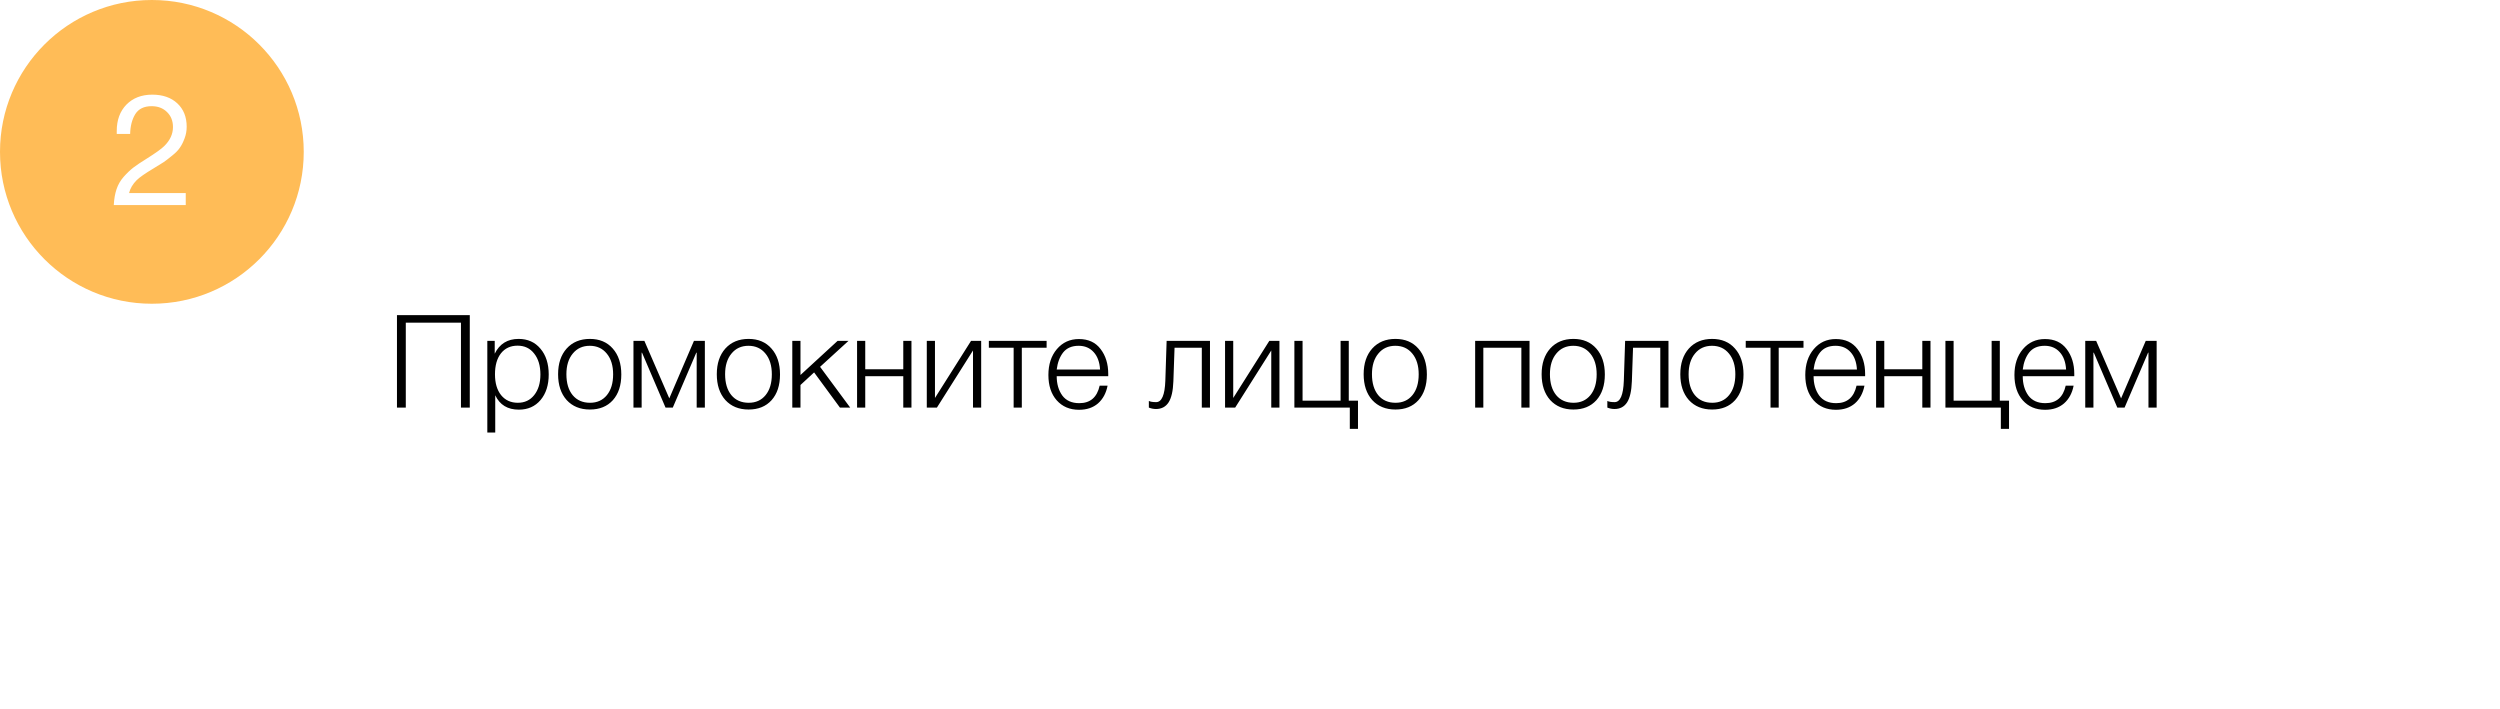
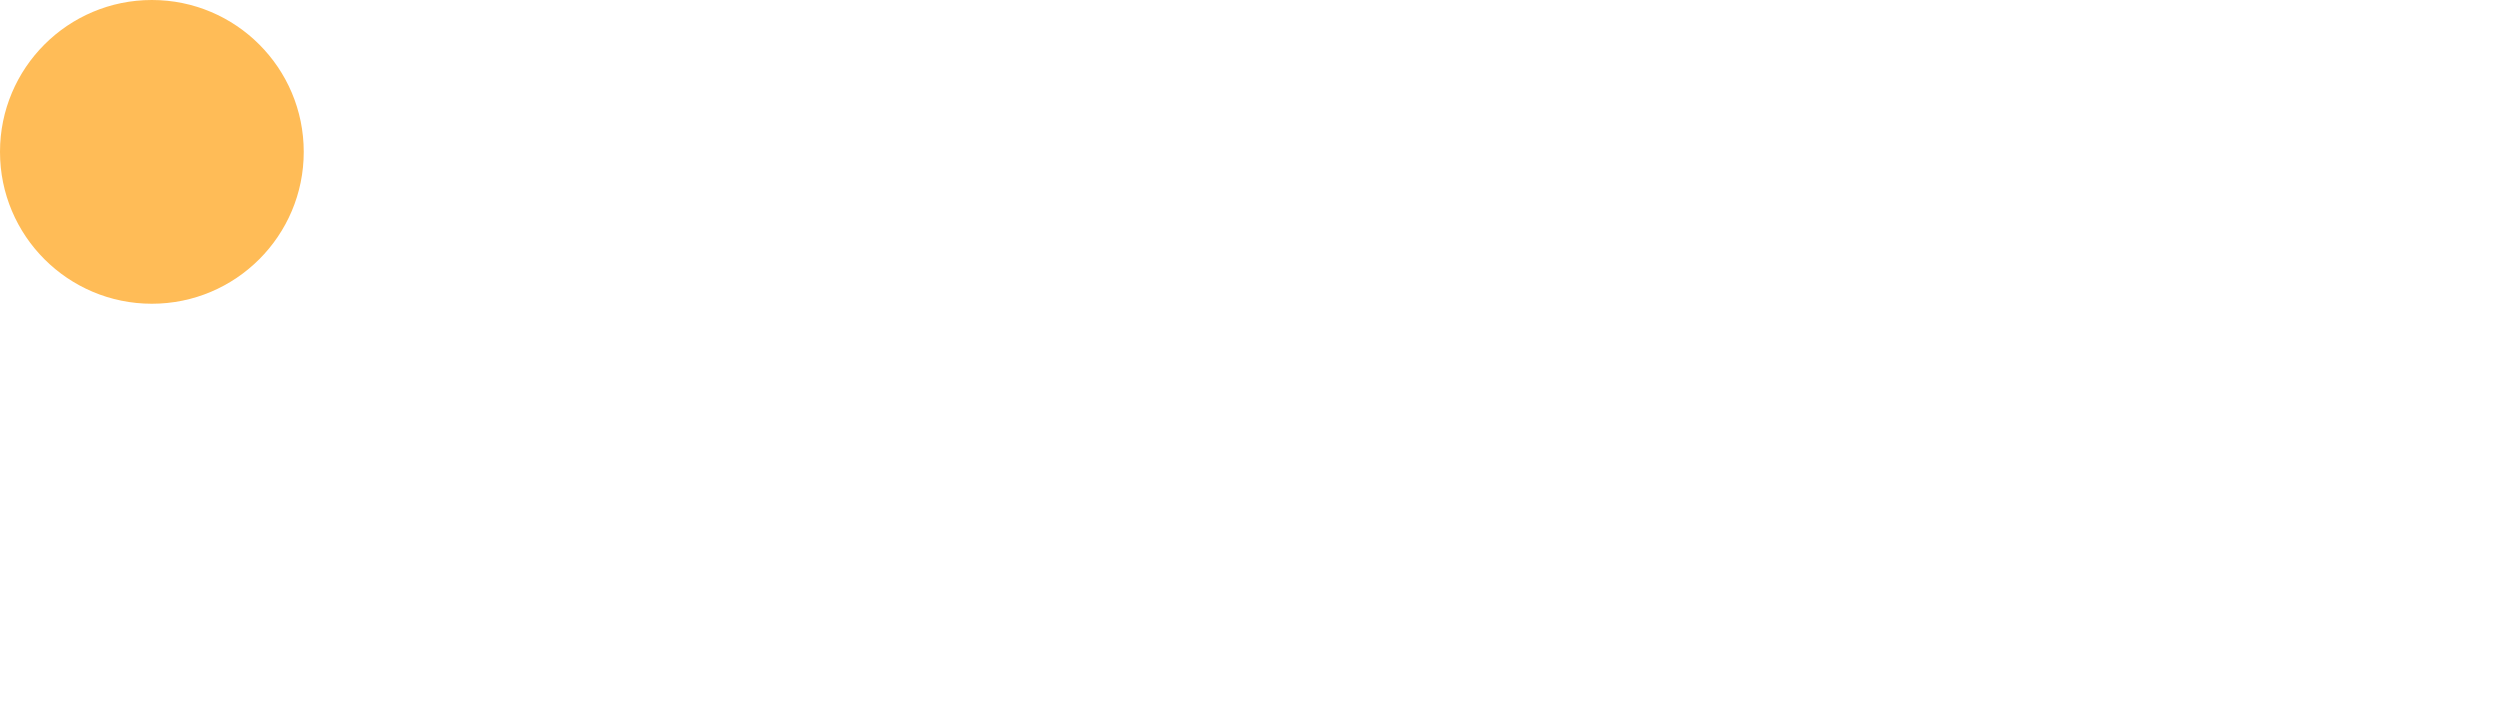
<svg xmlns="http://www.w3.org/2000/svg" width="963" height="273" viewBox="0 0 963 273" fill="none">
  <g filter="url(#filter0_d_673_21)">
-     <rect x="49" y="48" width="884" height="191" rx="40" fill="white" />
-   </g>
-   <path d="M180.961 121.4V157H177.561V124.3H156.311V157H152.911V121.4H180.961ZM190.566 131.3V136.25C192.433 132.45 195.5 130.55 199.766 130.55C203.266 130.55 206.066 131.8 208.166 134.3C210.3 136.8 211.366 140.117 211.366 144.25C211.366 148.317 210.316 151.6 208.216 154.1C206.116 156.567 203.333 157.8 199.866 157.8C195.533 157.8 192.5 155.95 190.766 152.25V166.6H187.716V131.3H190.566ZM205.766 136.2C204.2 134.167 202.066 133.15 199.366 133.15C196.666 133.15 194.533 134.133 192.966 136.1C191.433 138.067 190.666 140.767 190.666 144.2C190.666 147.567 191.45 150.233 193.016 152.2C194.616 154.167 196.766 155.15 199.466 155.15C202.1 155.15 204.2 154.167 205.766 152.2C207.366 150.2 208.166 147.55 208.166 144.25C208.166 140.883 207.366 138.2 205.766 136.2ZM227.227 130.55C230.927 130.55 233.861 131.783 236.027 134.25C238.227 136.717 239.327 140.05 239.327 144.25C239.327 148.417 238.244 151.717 236.077 154.15C233.911 156.55 230.961 157.75 227.227 157.75C223.494 157.75 220.511 156.533 218.277 154.1C216.077 151.633 214.977 148.317 214.977 144.15C214.977 140.017 216.077 136.717 218.277 134.25C220.511 131.783 223.494 130.55 227.227 130.55ZM233.727 136.2C232.094 134.2 229.911 133.2 227.177 133.2C224.444 133.2 222.261 134.2 220.627 136.2C218.994 138.167 218.177 140.817 218.177 144.15C218.177 147.55 218.977 150.233 220.577 152.2C222.211 154.167 224.444 155.15 227.277 155.15C230.011 155.15 232.177 154.167 233.777 152.2C235.377 150.233 236.177 147.567 236.177 144.2C236.177 140.833 235.361 138.167 233.727 136.2ZM271.511 157H268.361V135.85H268.211L259.161 157H256.361L247.311 135.85H247.161V157H244.011V131.3H248.211L257.811 153.45L267.311 131.3H271.511V157ZM288.36 130.55C292.06 130.55 294.993 131.783 297.16 134.25C299.36 136.717 300.46 140.05 300.46 144.25C300.46 148.417 299.377 151.717 297.21 154.15C295.043 156.55 292.093 157.75 288.36 157.75C284.627 157.75 281.643 156.533 279.41 154.1C277.21 151.633 276.11 148.317 276.11 144.15C276.11 140.017 277.21 136.717 279.41 134.25C281.643 131.783 284.627 130.55 288.36 130.55ZM294.86 136.2C293.227 134.2 291.043 133.2 288.31 133.2C285.577 133.2 283.393 134.2 281.76 136.2C280.127 138.167 279.31 140.817 279.31 144.15C279.31 147.55 280.11 150.233 281.71 152.2C283.343 154.167 285.577 155.15 288.41 155.15C291.143 155.15 293.31 154.167 294.91 152.2C296.51 150.233 297.31 147.567 297.31 144.2C297.31 140.833 296.493 138.167 294.86 136.2ZM315.893 141.3L327.493 157H323.543L313.593 143.45L308.343 148.3V157H305.193V131.3H308.343V144.45L322.643 131.3H326.843L315.893 141.3ZM351.093 157H347.943V144.9H333.293V157H330.143V131.3H333.293V142.25H347.943V131.3H351.093V157ZM377.949 157H374.799V135L360.899 157H356.999V131.3H360.149V153.3L374.049 131.3H377.949V157ZM403.154 133.95H393.604V157H390.454V133.95H380.904V131.3H403.154V133.95ZM426.642 148.55C426.076 151.45 424.842 153.733 422.942 155.4C421.042 157.033 418.609 157.85 415.642 157.85C412.076 157.85 409.209 156.633 407.042 154.2C404.909 151.767 403.842 148.517 403.842 144.45C403.842 140.383 404.926 137.067 407.092 134.5C409.292 131.9 412.126 130.6 415.592 130.6C419.226 130.6 422.009 131.883 423.942 134.45C425.909 137.017 426.892 140.2 426.892 144V144.9H407.042C407.042 147.867 407.759 150.35 409.192 152.35C410.659 154.317 412.842 155.3 415.742 155.3C419.976 155.3 422.592 153.05 423.592 148.55H426.642ZM423.742 142.35C423.576 139.483 422.759 137.25 421.292 135.65C419.826 134.017 417.892 133.2 415.492 133.2C412.892 133.2 410.909 134.05 409.542 135.75C408.209 137.45 407.376 139.65 407.042 142.35H423.742ZM466.086 157H462.936V133.95H452.436L451.986 146.85C451.853 150.583 451.236 153.3 450.136 155C449.036 156.7 447.419 157.55 445.286 157.55C444.353 157.55 443.436 157.367 442.536 157V154.45C443.136 154.75 444.069 154.9 445.336 154.9C447.503 154.9 448.686 152.167 448.886 146.7L449.386 131.3H466.086V157ZM492.841 157H489.691V135L475.791 157H471.891V131.3H475.041V153.3L488.941 131.3H492.841V157ZM523.097 165.2H519.947V157H498.597V131.3H501.747V154.35H516.397V131.3H519.547V154.35H523.097V165.2ZM537.53 130.55C541.23 130.55 544.163 131.783 546.33 134.25C548.53 136.717 549.63 140.05 549.63 144.25C549.63 148.417 548.547 151.717 546.38 154.15C544.213 156.55 541.263 157.75 537.53 157.75C533.797 157.75 530.813 156.533 528.58 154.1C526.38 151.633 525.28 148.317 525.28 144.15C525.28 140.017 526.38 136.717 528.58 134.25C530.813 131.783 533.797 130.55 537.53 130.55ZM544.03 136.2C542.397 134.2 540.213 133.2 537.48 133.2C534.747 133.2 532.563 134.2 530.93 136.2C529.297 138.167 528.48 140.817 528.48 144.15C528.48 147.55 529.28 150.233 530.88 152.2C532.513 154.167 534.747 155.15 537.58 155.15C540.313 155.15 542.48 154.167 544.08 152.2C545.68 150.233 546.48 147.567 546.48 144.2C546.48 140.833 545.663 138.167 544.03 136.2ZM589.179 157H586.029V133.95H571.379V157H568.229V131.3H589.179V157ZM606.085 130.55C609.785 130.55 612.718 131.783 614.885 134.25C617.085 136.717 618.185 140.05 618.185 144.25C618.185 148.417 617.101 151.717 614.935 154.15C612.768 156.55 609.818 157.75 606.085 157.75C602.351 157.75 599.368 156.533 597.135 154.1C594.935 151.633 593.835 148.317 593.835 144.15C593.835 140.017 594.935 136.717 597.135 134.25C599.368 131.783 602.351 130.55 606.085 130.55ZM612.585 136.2C610.951 134.2 608.768 133.2 606.035 133.2C603.301 133.2 601.118 134.2 599.485 136.2C597.851 138.167 597.035 140.817 597.035 144.15C597.035 147.55 597.835 150.233 599.435 152.2C601.068 154.167 603.301 155.15 606.135 155.15C608.868 155.15 611.035 154.167 612.635 152.2C614.235 150.233 615.035 147.567 615.035 144.2C615.035 140.833 614.218 138.167 612.585 136.2ZM642.697 157H639.547V133.95H629.047L628.597 146.85C628.464 150.583 627.847 153.3 626.747 155C625.647 156.7 624.031 157.55 621.897 157.55C620.964 157.55 620.047 157.367 619.147 157V154.45C619.747 154.75 620.681 154.9 621.947 154.9C624.114 154.9 625.297 152.167 625.497 146.7L625.997 131.3H642.697V157ZM659.503 130.55C663.203 130.55 666.136 131.783 668.303 134.25C670.503 136.717 671.603 140.05 671.603 144.25C671.603 148.417 670.519 151.717 668.353 154.15C666.186 156.55 663.236 157.75 659.503 157.75C655.769 157.75 652.786 156.533 650.553 154.1C648.353 151.633 647.253 148.317 647.253 144.15C647.253 140.017 648.353 136.717 650.553 134.25C652.786 131.783 655.769 130.55 659.503 130.55ZM666.003 136.2C664.369 134.2 662.186 133.2 659.453 133.2C656.719 133.2 654.536 134.2 652.903 136.2C651.269 138.167 650.453 140.817 650.453 144.15C650.453 147.55 651.253 150.233 652.853 152.2C654.486 154.167 656.719 155.15 659.553 155.15C662.286 155.15 664.453 154.167 666.053 152.2C667.653 150.233 668.453 147.567 668.453 144.2C668.453 140.833 667.636 138.167 666.003 136.2ZM694.707 133.95H685.157V157H682.007V133.95H672.457V131.3H694.707V133.95ZM718.195 148.55C717.628 151.45 716.395 153.733 714.495 155.4C712.595 157.033 710.162 157.85 707.195 157.85C703.628 157.85 700.762 156.633 698.595 154.2C696.462 151.767 695.395 148.517 695.395 144.45C695.395 140.383 696.478 137.067 698.645 134.5C700.845 131.9 703.678 130.6 707.145 130.6C710.778 130.6 713.562 131.883 715.495 134.45C717.462 137.017 718.445 140.2 718.445 144V144.9H698.595C698.595 147.867 699.312 150.35 700.745 152.35C702.212 154.317 704.395 155.3 707.295 155.3C711.528 155.3 714.145 153.05 715.145 148.55H718.195ZM715.295 142.35C715.128 139.483 714.312 137.25 712.845 135.65C711.378 134.017 709.445 133.2 707.045 133.2C704.445 133.2 702.462 134.05 701.095 135.75C699.762 137.45 698.928 139.65 698.595 142.35H715.295ZM743.623 157H740.473V144.9H725.823V157H722.673V131.3H725.823V142.25H740.473V131.3H743.623V157ZM773.878 165.2H770.728V157H749.378V131.3H752.528V154.35H767.178V131.3H770.328V154.35H773.878V165.2ZM798.761 148.55C798.195 151.45 796.961 153.733 795.061 155.4C793.161 157.033 790.728 157.85 787.761 157.85C784.195 157.85 781.328 156.633 779.161 154.2C777.028 151.767 775.961 148.517 775.961 144.45C775.961 140.383 777.045 137.067 779.211 134.5C781.411 131.9 784.245 130.6 787.711 130.6C791.345 130.6 794.128 131.883 796.061 134.45C798.028 137.017 799.011 140.2 799.011 144V144.9H779.161C779.161 147.867 779.878 150.35 781.311 152.35C782.778 154.317 784.961 155.3 787.861 155.3C792.095 155.3 794.711 153.05 795.711 148.55H798.761ZM795.861 142.35C795.695 139.483 794.878 137.25 793.411 135.65C791.945 134.017 790.011 133.2 787.611 133.2C785.011 133.2 783.028 134.05 781.661 135.75C780.328 137.45 779.495 139.65 779.161 142.35H795.861ZM830.739 157H827.589V135.85H827.439L818.389 157H815.589L806.539 135.85H806.389V157H803.239V131.3H807.439L817.039 153.45L826.539 131.3H830.739V157Z" fill="black" />
+     </g>
  <circle cx="58.5" cy="58.5" r="58.5" fill="#FFBC57" />
-   <path d="M71.55 74.38V79H43.83C43.95 76.64 44.31 74.58 44.91 72.82C45.51 71.06 46.43 69.48 47.67 68.08C48.95 66.64 50.19 65.46 51.39 64.54C52.59 63.62 54.29 62.48 56.49 61.12C59.93 58.96 62.19 57.34 63.27 56.26C65.51 54.06 66.63 51.62 66.63 48.94C66.63 46.58 65.87 44.66 64.35 43.18C62.83 41.66 60.85 40.9 58.41 40.9C55.49 40.9 53.39 41.92 52.11 43.96C50.87 45.96 50.21 48.5 50.13 51.58H44.97V50.44C44.97 46.24 46.21 42.86 48.69 40.3C51.21 37.74 54.53 36.46 58.65 36.46C62.69 36.46 65.91 37.58 68.31 39.82C70.71 42.06 71.91 45.06 71.91 48.82C71.91 50.42 71.63 51.94 71.07 53.38C70.55 54.78 69.95 55.96 69.27 56.92C68.63 57.88 67.63 58.9 66.27 59.98C64.95 61.06 63.85 61.9 62.97 62.5C62.09 63.06 60.83 63.84 59.19 64.84C55.91 66.8 53.73 68.32 52.65 69.4C51.13 70.92 50.15 72.58 49.71 74.38H71.55Z" fill="white" />
  <defs>
    <filter id="filter0_d_673_21" x="19" y="22" width="944" height="251" filterUnits="userSpaceOnUse" color-interpolation-filters="sRGB">
      <feFlood flood-opacity="0" result="BackgroundImageFix" />
      <feColorMatrix in="SourceAlpha" type="matrix" values="0 0 0 0 0 0 0 0 0 0 0 0 0 0 0 0 0 0 127 0" result="hardAlpha" />
      <feOffset dy="4" />
      <feGaussianBlur stdDeviation="15" />
      <feComposite in2="hardAlpha" operator="out" />
      <feColorMatrix type="matrix" values="0 0 0 0 0.272 0 0 0 0 0.201 0 0 0 0 0.362 0 0 0 0.05 0" />
      <feBlend mode="normal" in2="BackgroundImageFix" result="effect1_dropShadow_673_21" />
      <feBlend mode="normal" in="SourceGraphic" in2="effect1_dropShadow_673_21" result="shape" />
    </filter>
  </defs>
</svg>